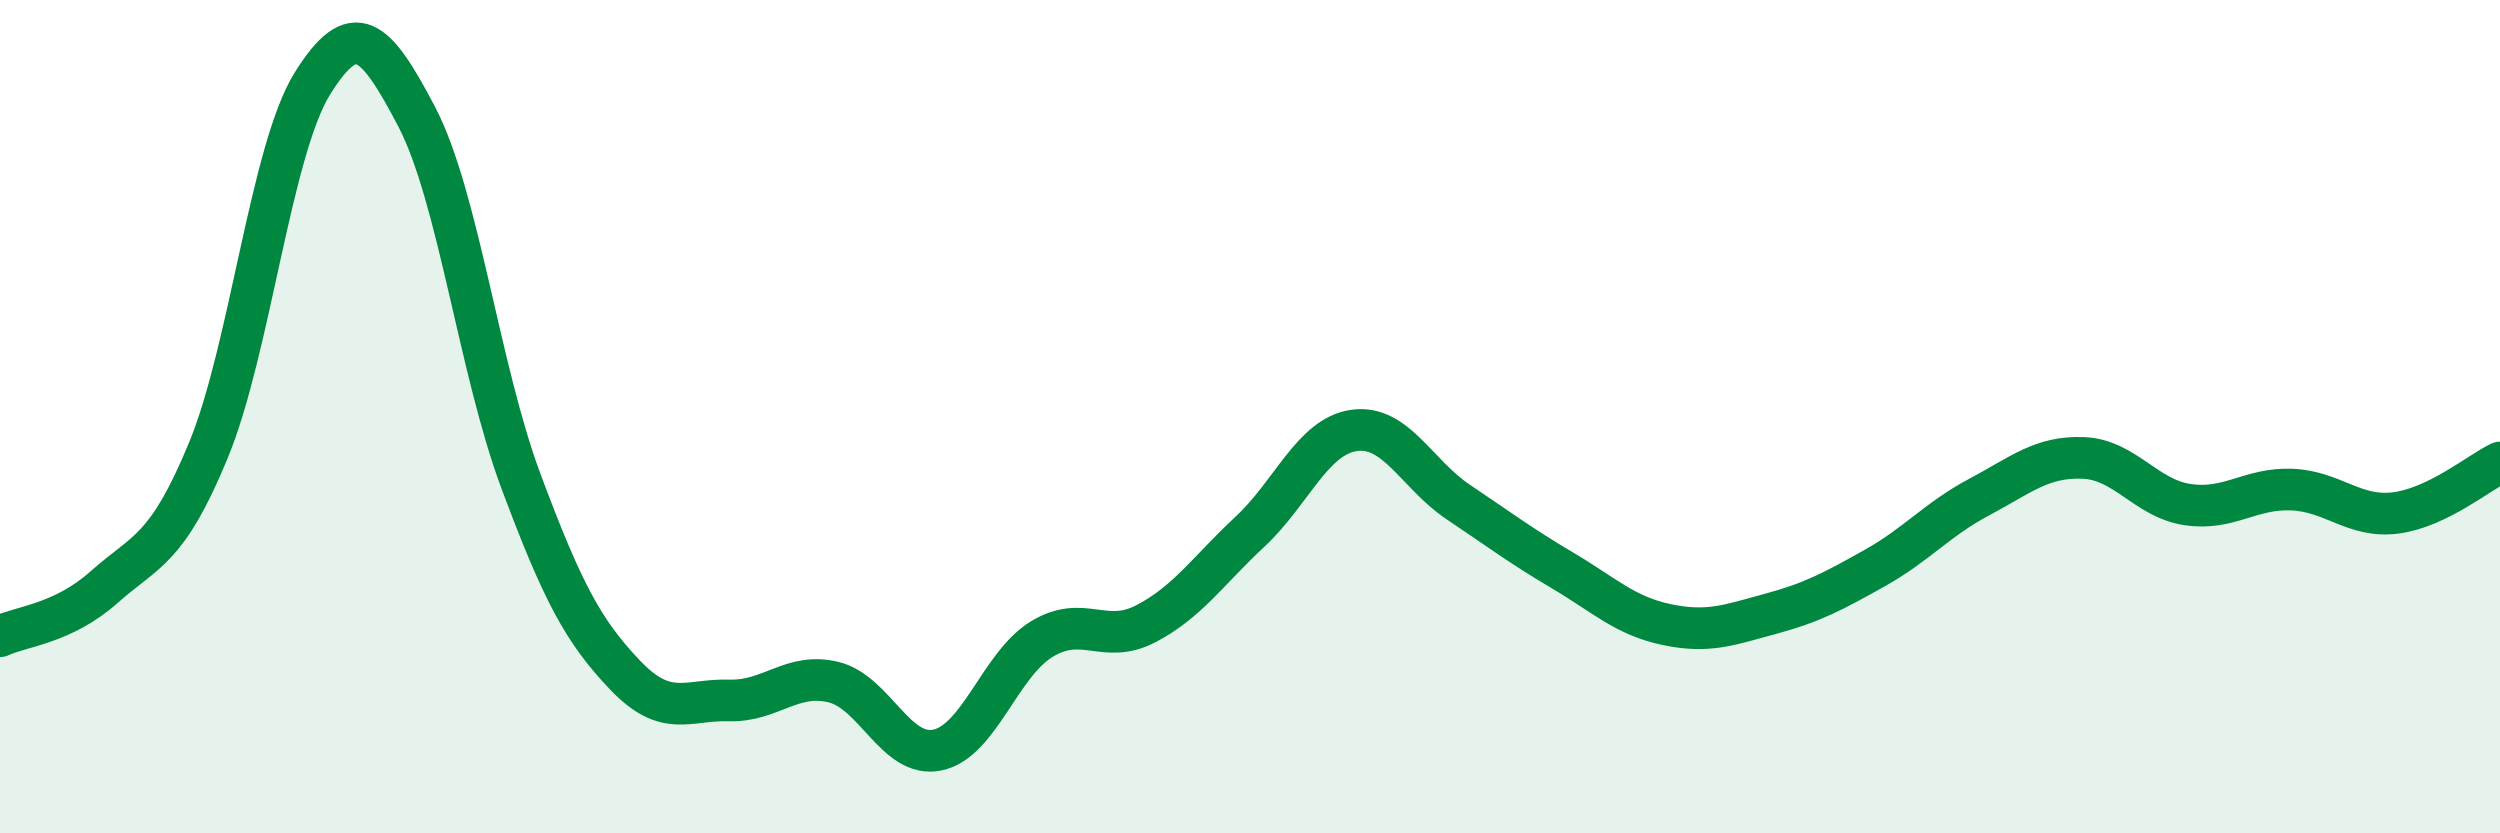
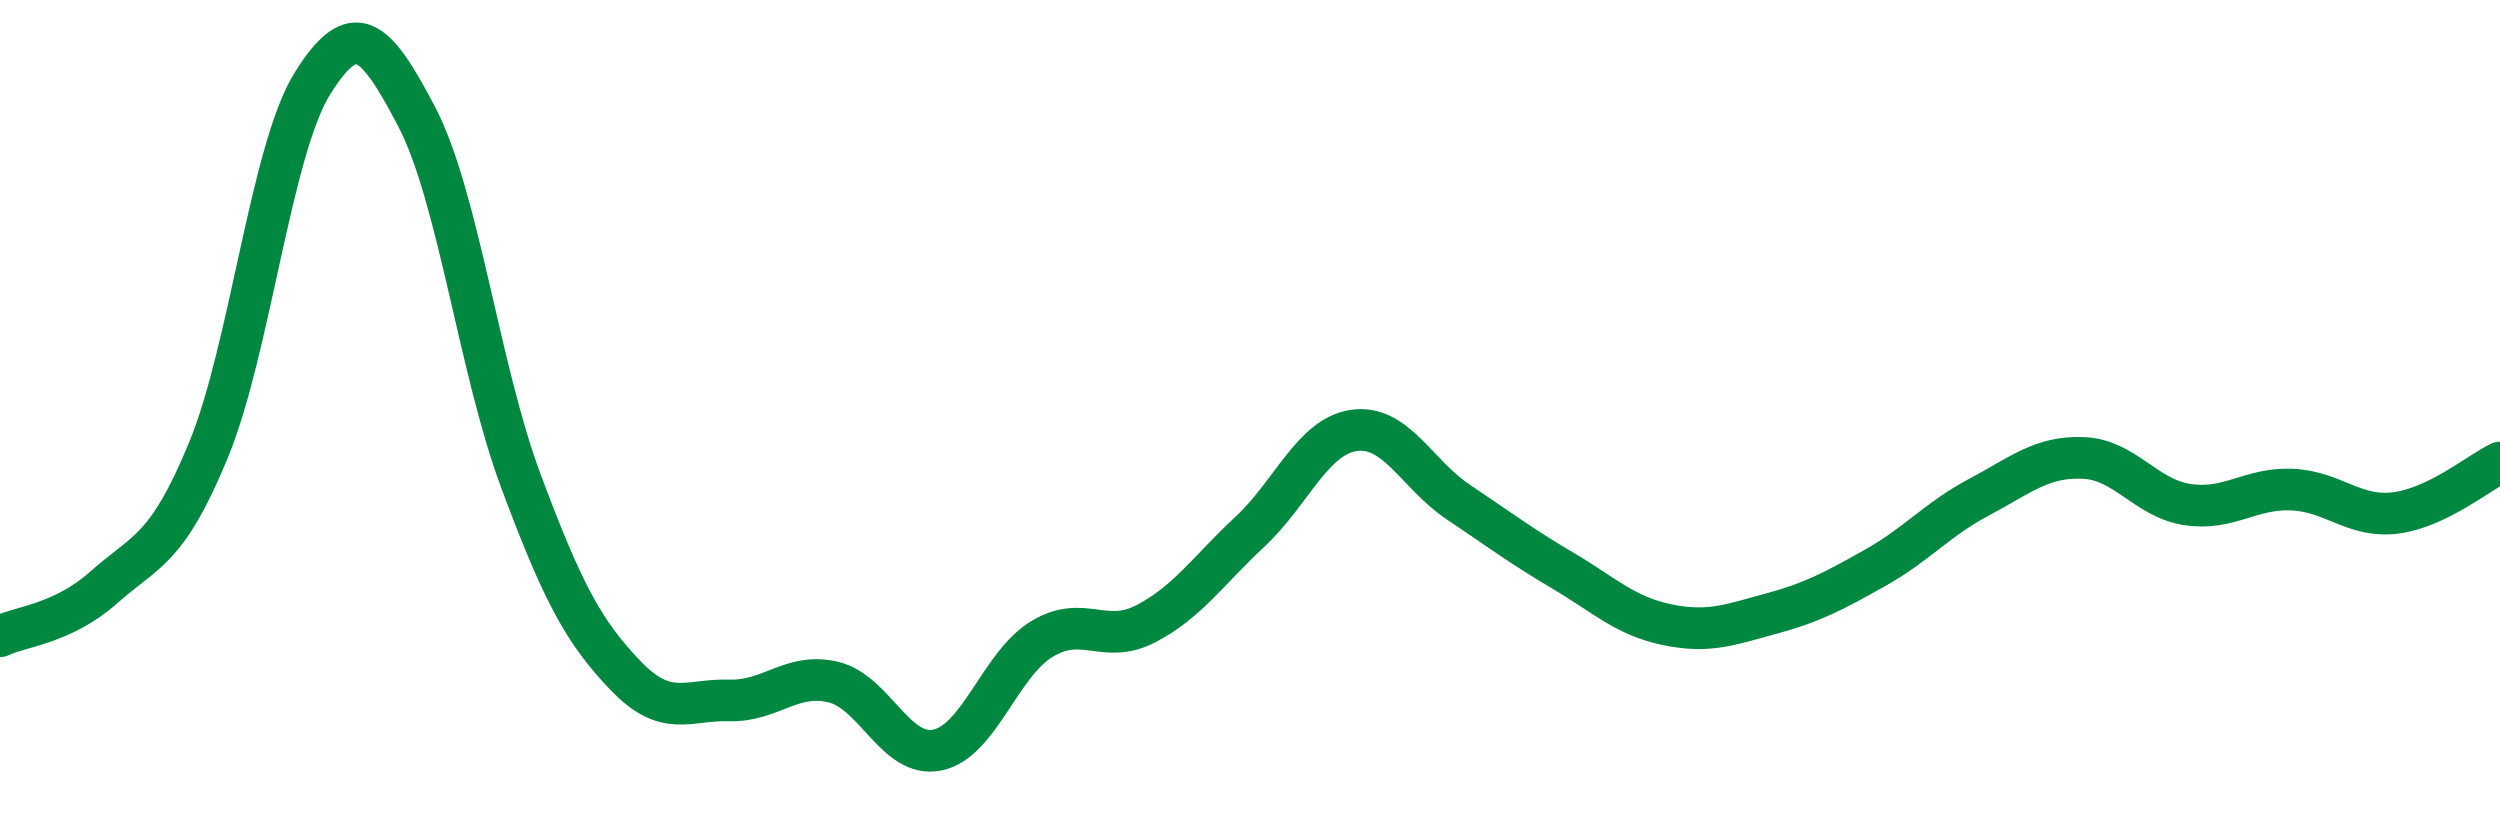
<svg xmlns="http://www.w3.org/2000/svg" width="60" height="20" viewBox="0 0 60 20">
-   <path d="M 0,15.27 C 0.5,15.03 1.5,14.98 2.5,14.09 C 3.5,13.2 4,13.23 5,10.81 C 6,8.39 6.5,3.6 7.5,2 C 8.5,0.4 9,0.89 10,2.8 C 11,4.71 11.5,8.86 12.5,11.54 C 13.5,14.22 14,15.15 15,16.2 C 16,17.25 16.5,16.78 17.5,16.81 C 18.5,16.84 19,16.13 20,16.37 C 21,16.61 21.5,18.21 22.5,18 C 23.5,17.79 24,15.95 25,15.34 C 26,14.73 26.5,15.49 27.5,14.97 C 28.5,14.45 29,13.69 30,12.76 C 31,11.83 31.5,10.47 32.5,10.33 C 33.5,10.19 34,11.38 35,12.05 C 36,12.72 36.5,13.1 37.5,13.69 C 38.5,14.28 39,14.78 40,14.99 C 41,15.2 41.5,15 42.5,14.73 C 43.5,14.46 44,14.19 45,13.63 C 46,13.07 46.5,12.46 47.5,11.93 C 48.5,11.4 49,10.95 50,10.99 C 51,11.03 51.5,11.96 52.5,12.11 C 53.5,12.26 54,11.71 55,11.75 C 56,11.79 56.5,12.44 57.5,12.31 C 58.5,12.18 59.5,11.34 60,11.1L60 20L0 20Z" fill="#008740" opacity="0.1" stroke-linecap="round" stroke-linejoin="round" />
  <path d="M 0,15.27 C 0.5,15.03 1.5,14.98 2.5,14.09 C 3.5,13.2 4,13.23 5,10.81 C 6,8.39 6.5,3.6 7.5,2 C 8.5,0.4 9,0.89 10,2.8 C 11,4.71 11.5,8.86 12.5,11.54 C 13.5,14.22 14,15.15 15,16.2 C 16,17.25 16.5,16.78 17.5,16.81 C 18.5,16.84 19,16.13 20,16.37 C 21,16.61 21.5,18.21 22.5,18 C 23.5,17.79 24,15.95 25,15.34 C 26,14.73 26.5,15.49 27.5,14.97 C 28.5,14.45 29,13.69 30,12.76 C 31,11.83 31.5,10.47 32.5,10.33 C 33.5,10.19 34,11.38 35,12.05 C 36,12.72 36.5,13.1 37.5,13.69 C 38.5,14.28 39,14.78 40,14.99 C 41,15.2 41.5,15 42.5,14.73 C 43.5,14.46 44,14.19 45,13.63 C 46,13.07 46.5,12.46 47.5,11.93 C 48.5,11.4 49,10.95 50,10.99 C 51,11.03 51.5,11.96 52.5,12.11 C 53.5,12.26 54,11.71 55,11.75 C 56,11.79 56.5,12.44 57.5,12.31 C 58.5,12.18 59.5,11.34 60,11.1" stroke="#008740" stroke-width="1" fill="none" stroke-linecap="round" stroke-linejoin="round" />
</svg>